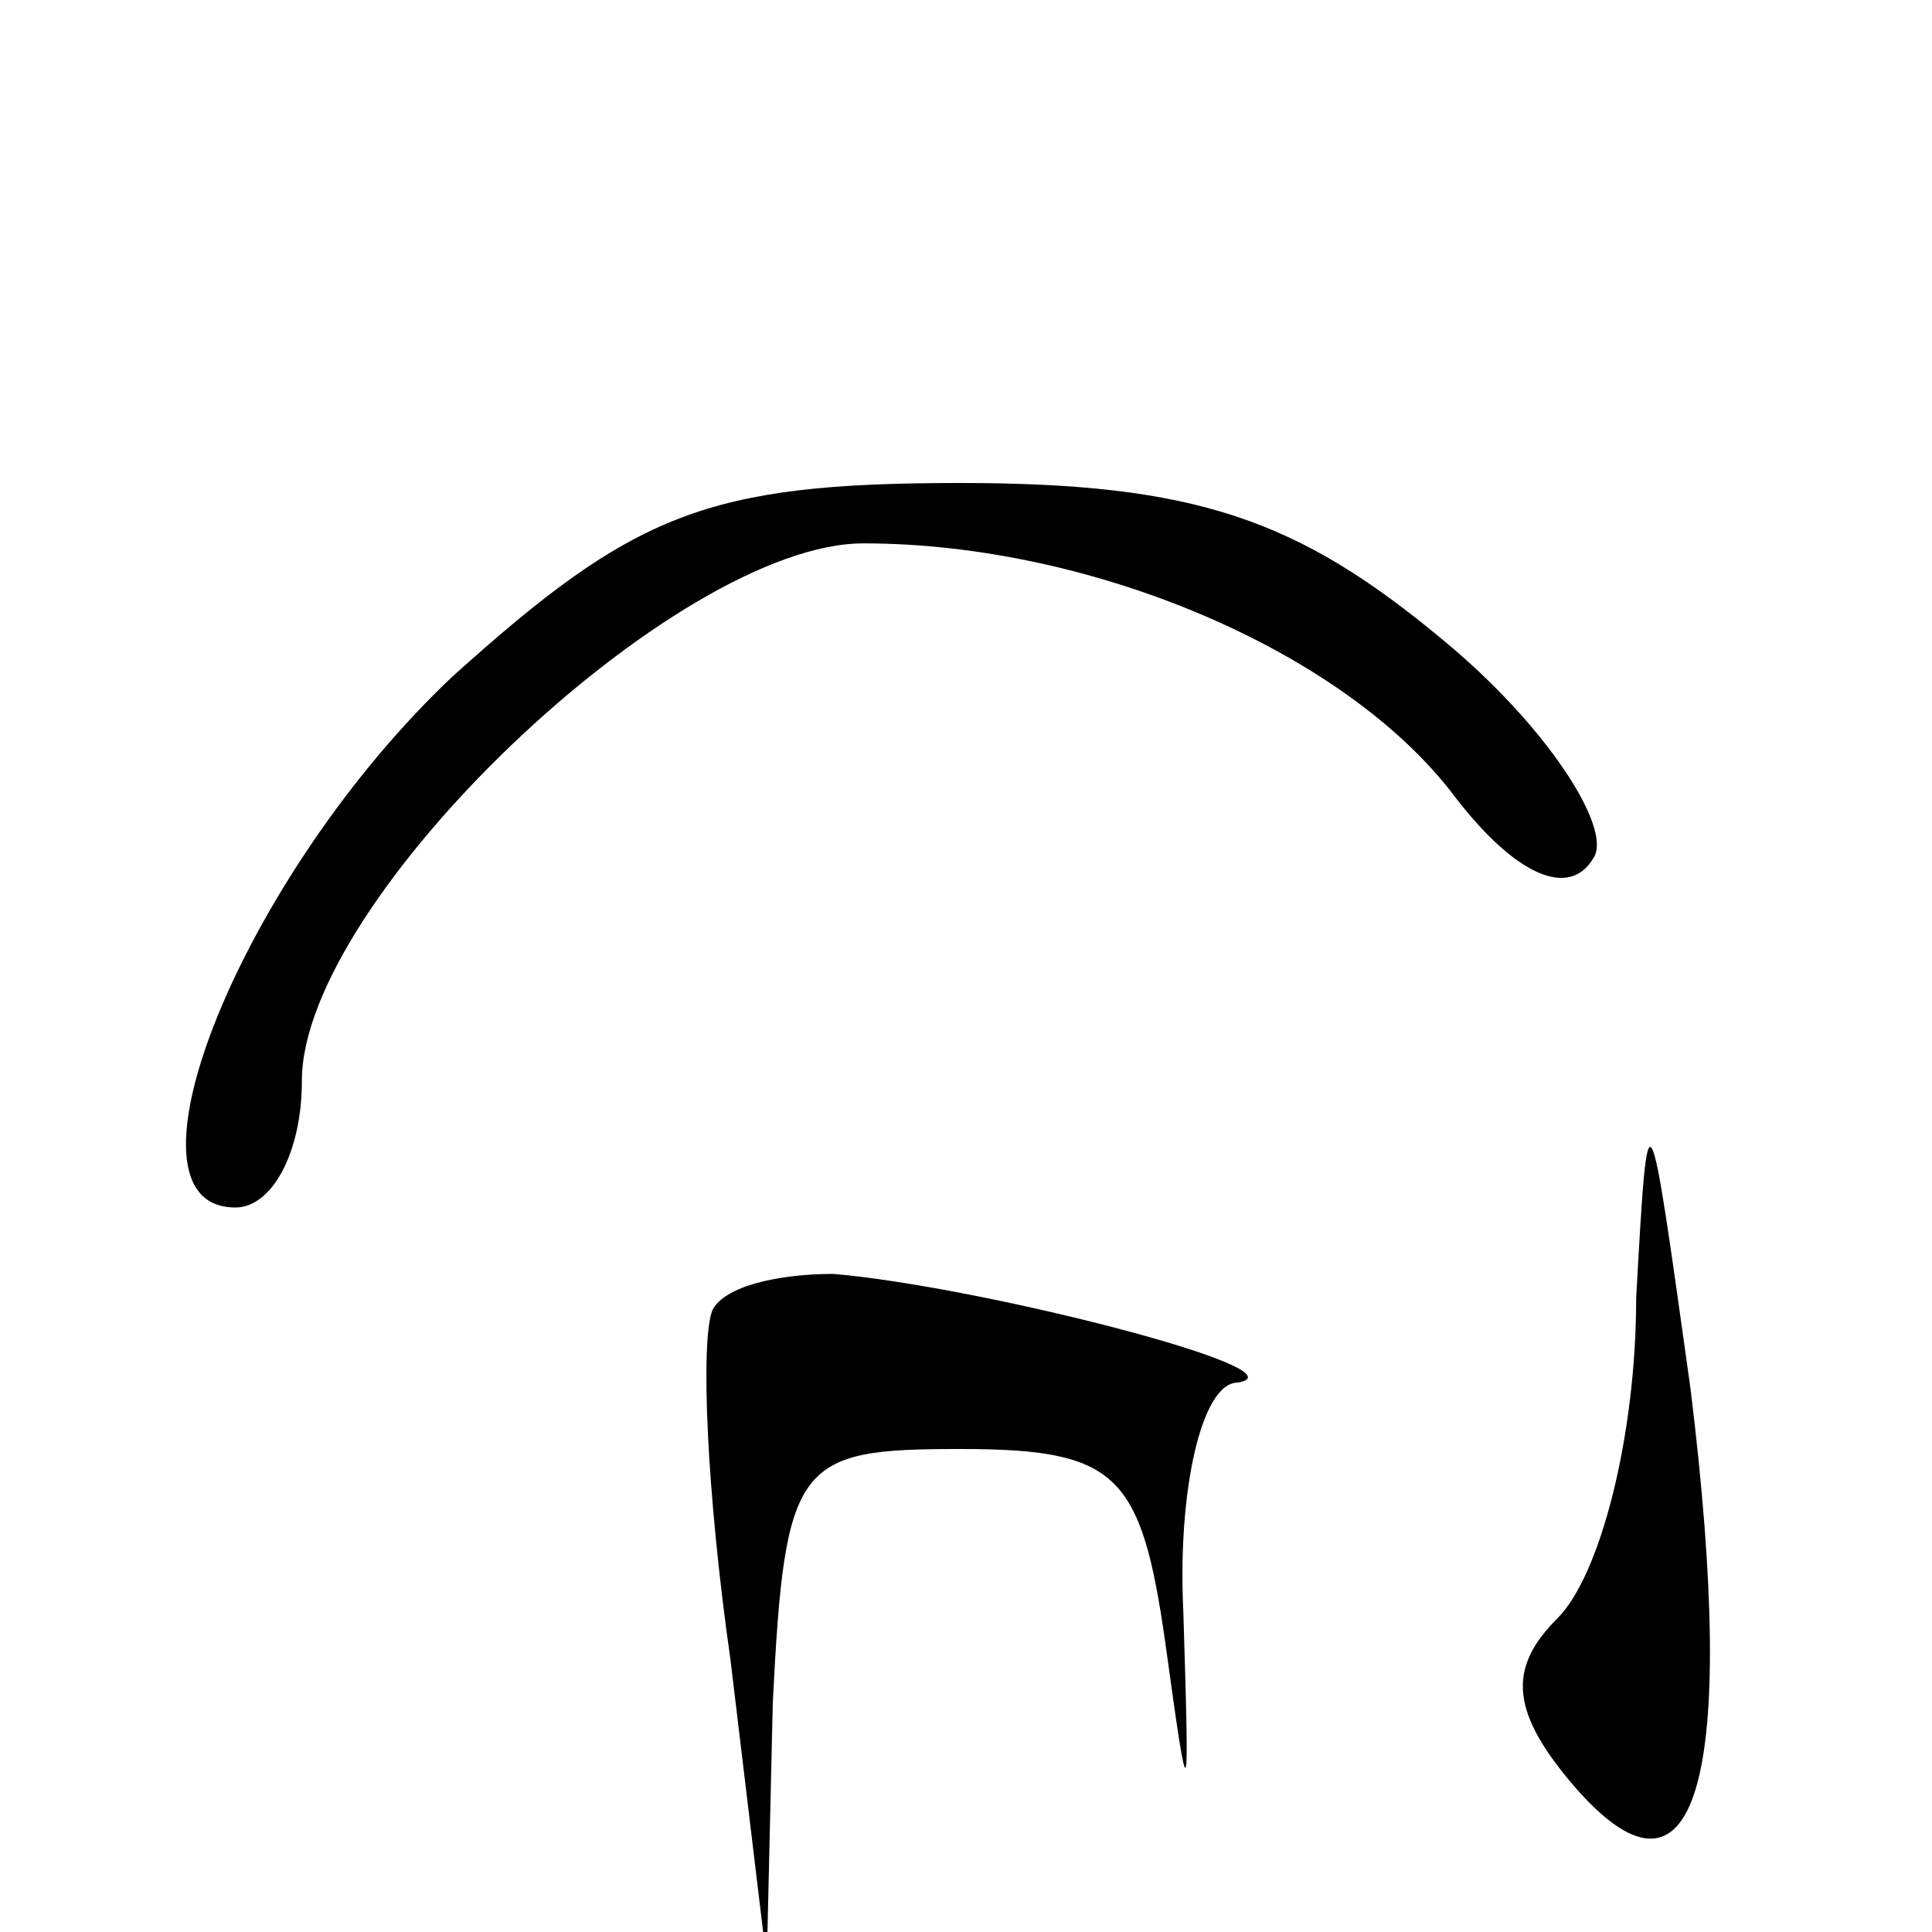
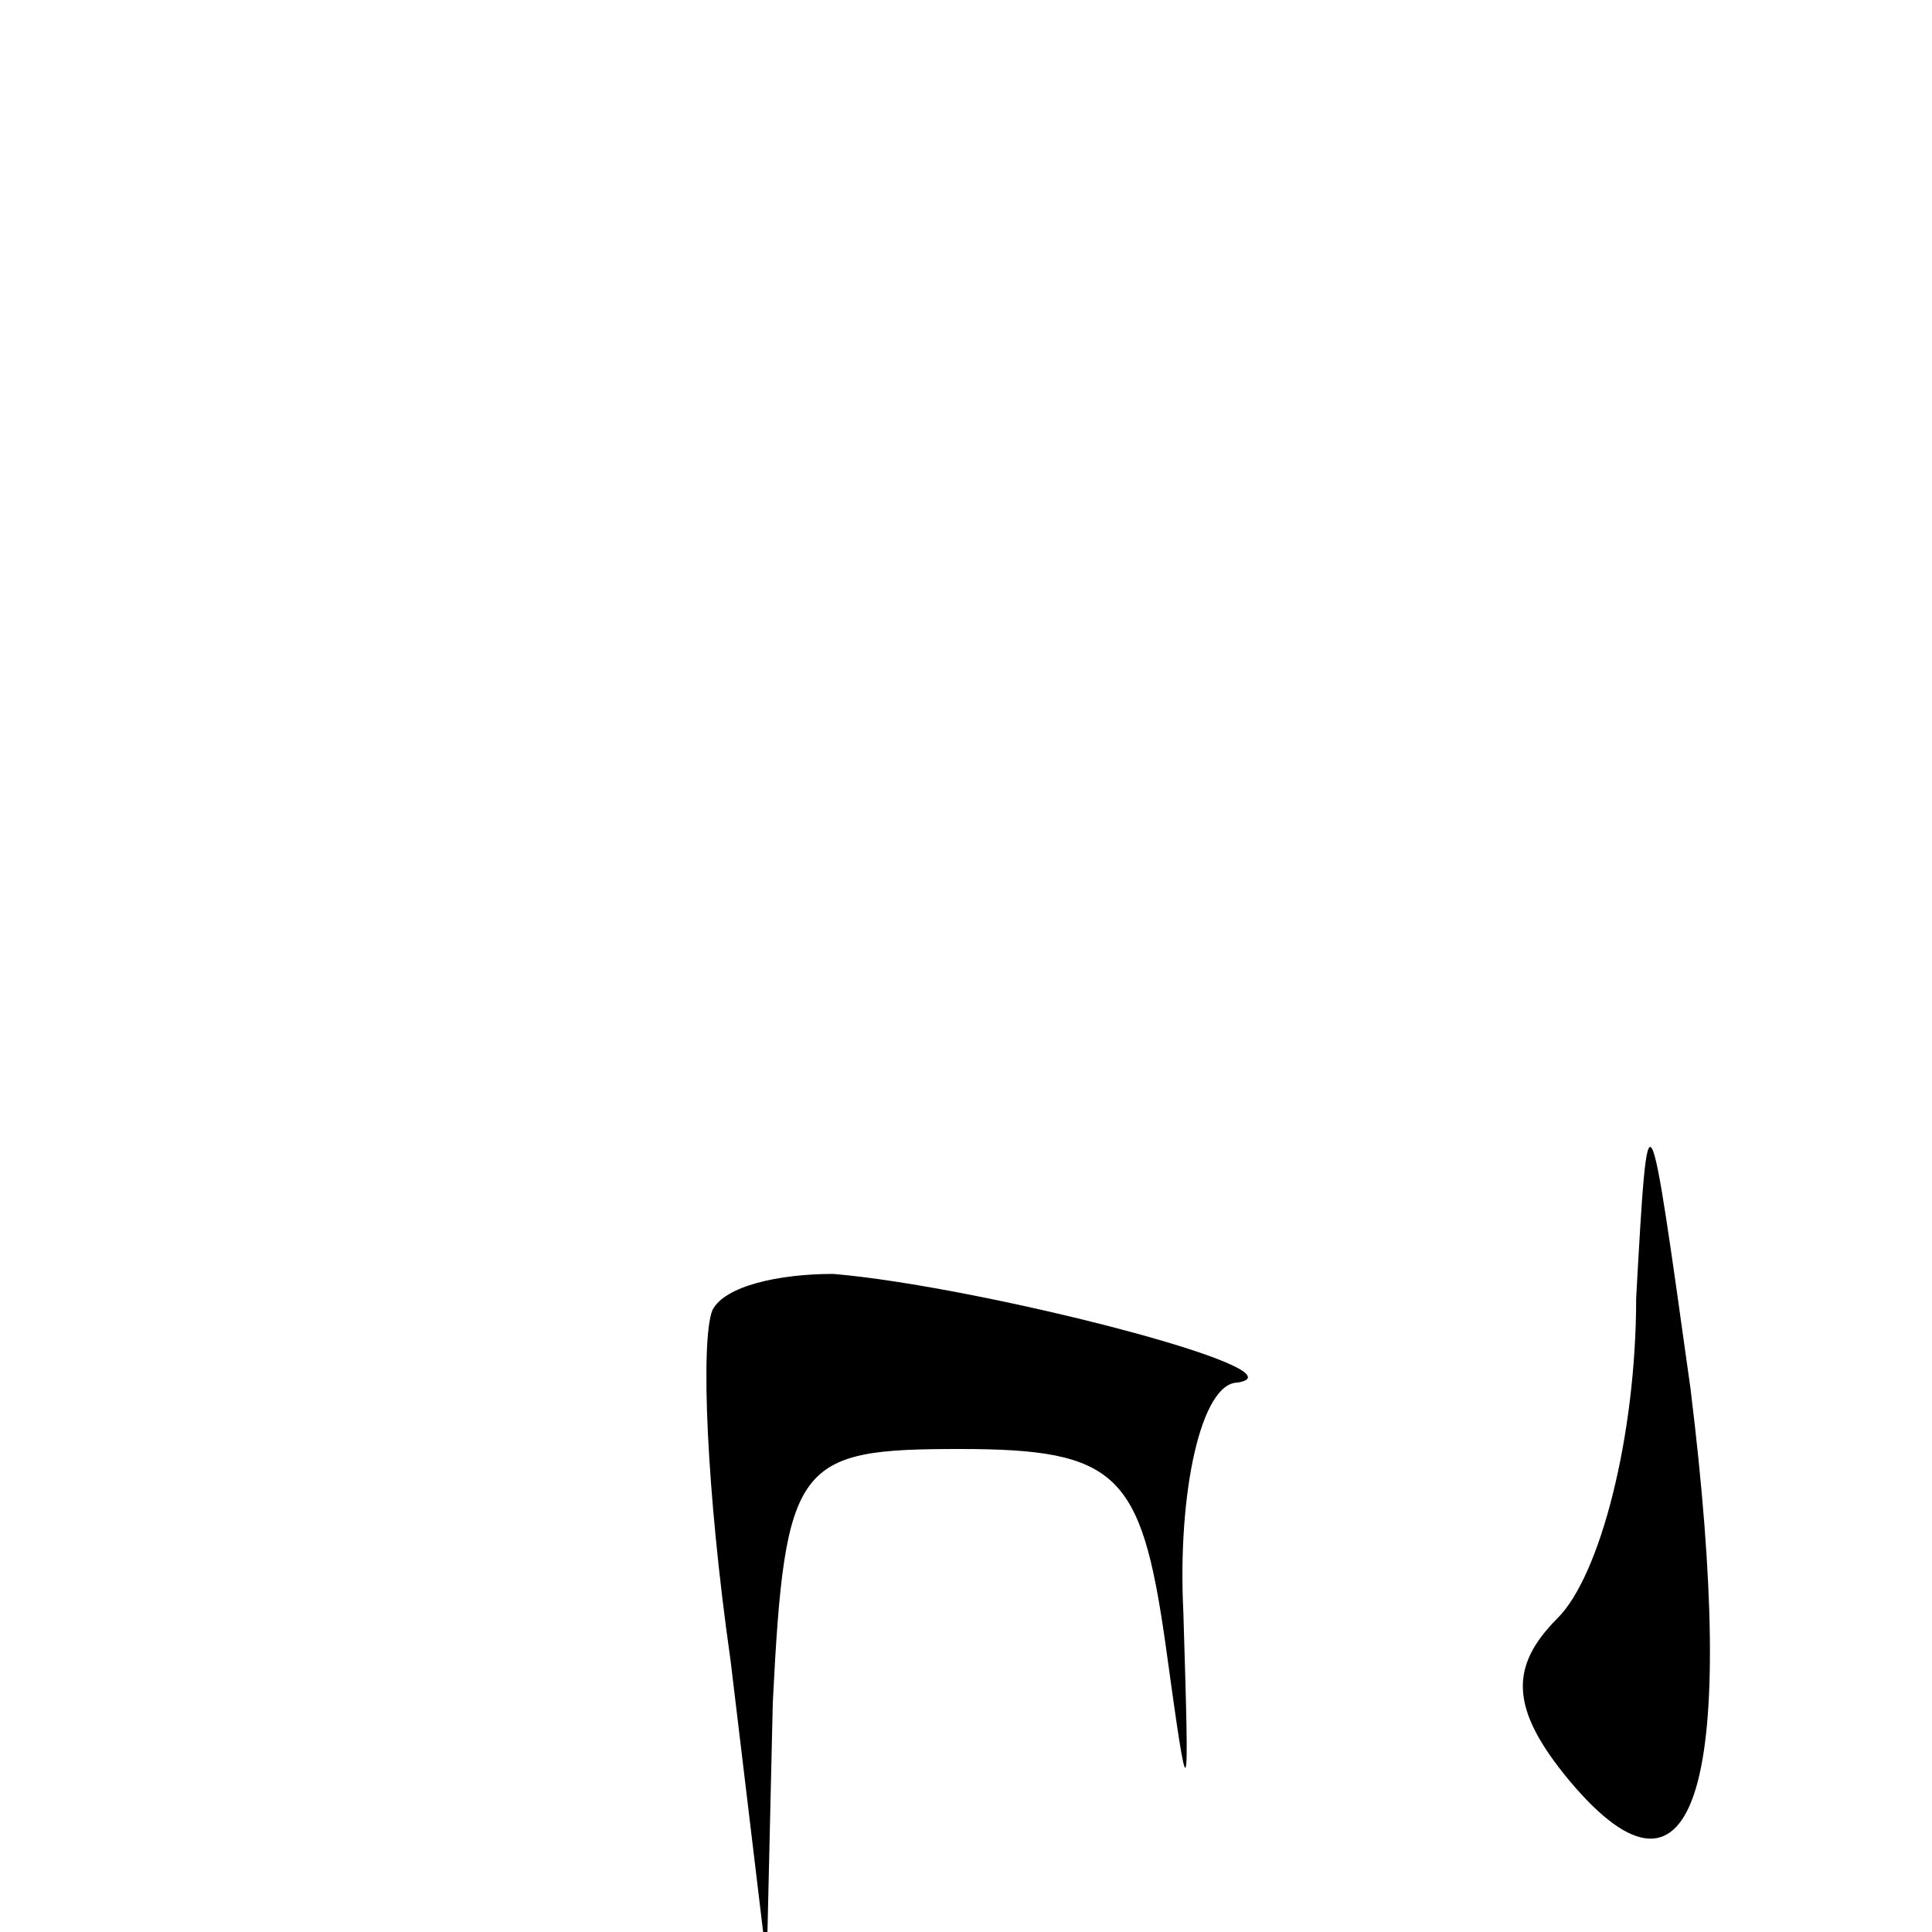
<svg xmlns="http://www.w3.org/2000/svg" width="32pt" height="32pt" viewBox="0 0 32 32" preserveAspectRatio="xMidYMid meet">
  <g transform="translate(0,32) scale(0.1,-0.1)" fill="#000000" stroke="none">
-     <path d="M75 208 c-35 -33 -57 -88 -36 -88 6 0 11 9 11 21 0 30 62 89 93 89 38 0 80 -18 98 -42 10 -13 19 -17 23 -10 3 5 -8 22 -25 36 -24 20 -41 26 -80 26 -42 0 -54 -5 -84 -32z" />
    <path d="M271 105 c0 -23 -6 -46 -13 -53 -8 -8 -8 -15 2 -27 21 -25 28 0 20 65 -7 50 -7 51 -9 15z" />
    <path d="M118 103 c-2 -5 -1 -30 3 -58 l6 -50 1 43 c2 40 4 42 31 42 26 0 30 -4 34 -32 4 -29 4 -28 3 5 -1 20 3 38 9 38 12 2 -43 16 -67 18 -9 0 -18 -2 -20 -6z" />
  </g>
</svg>